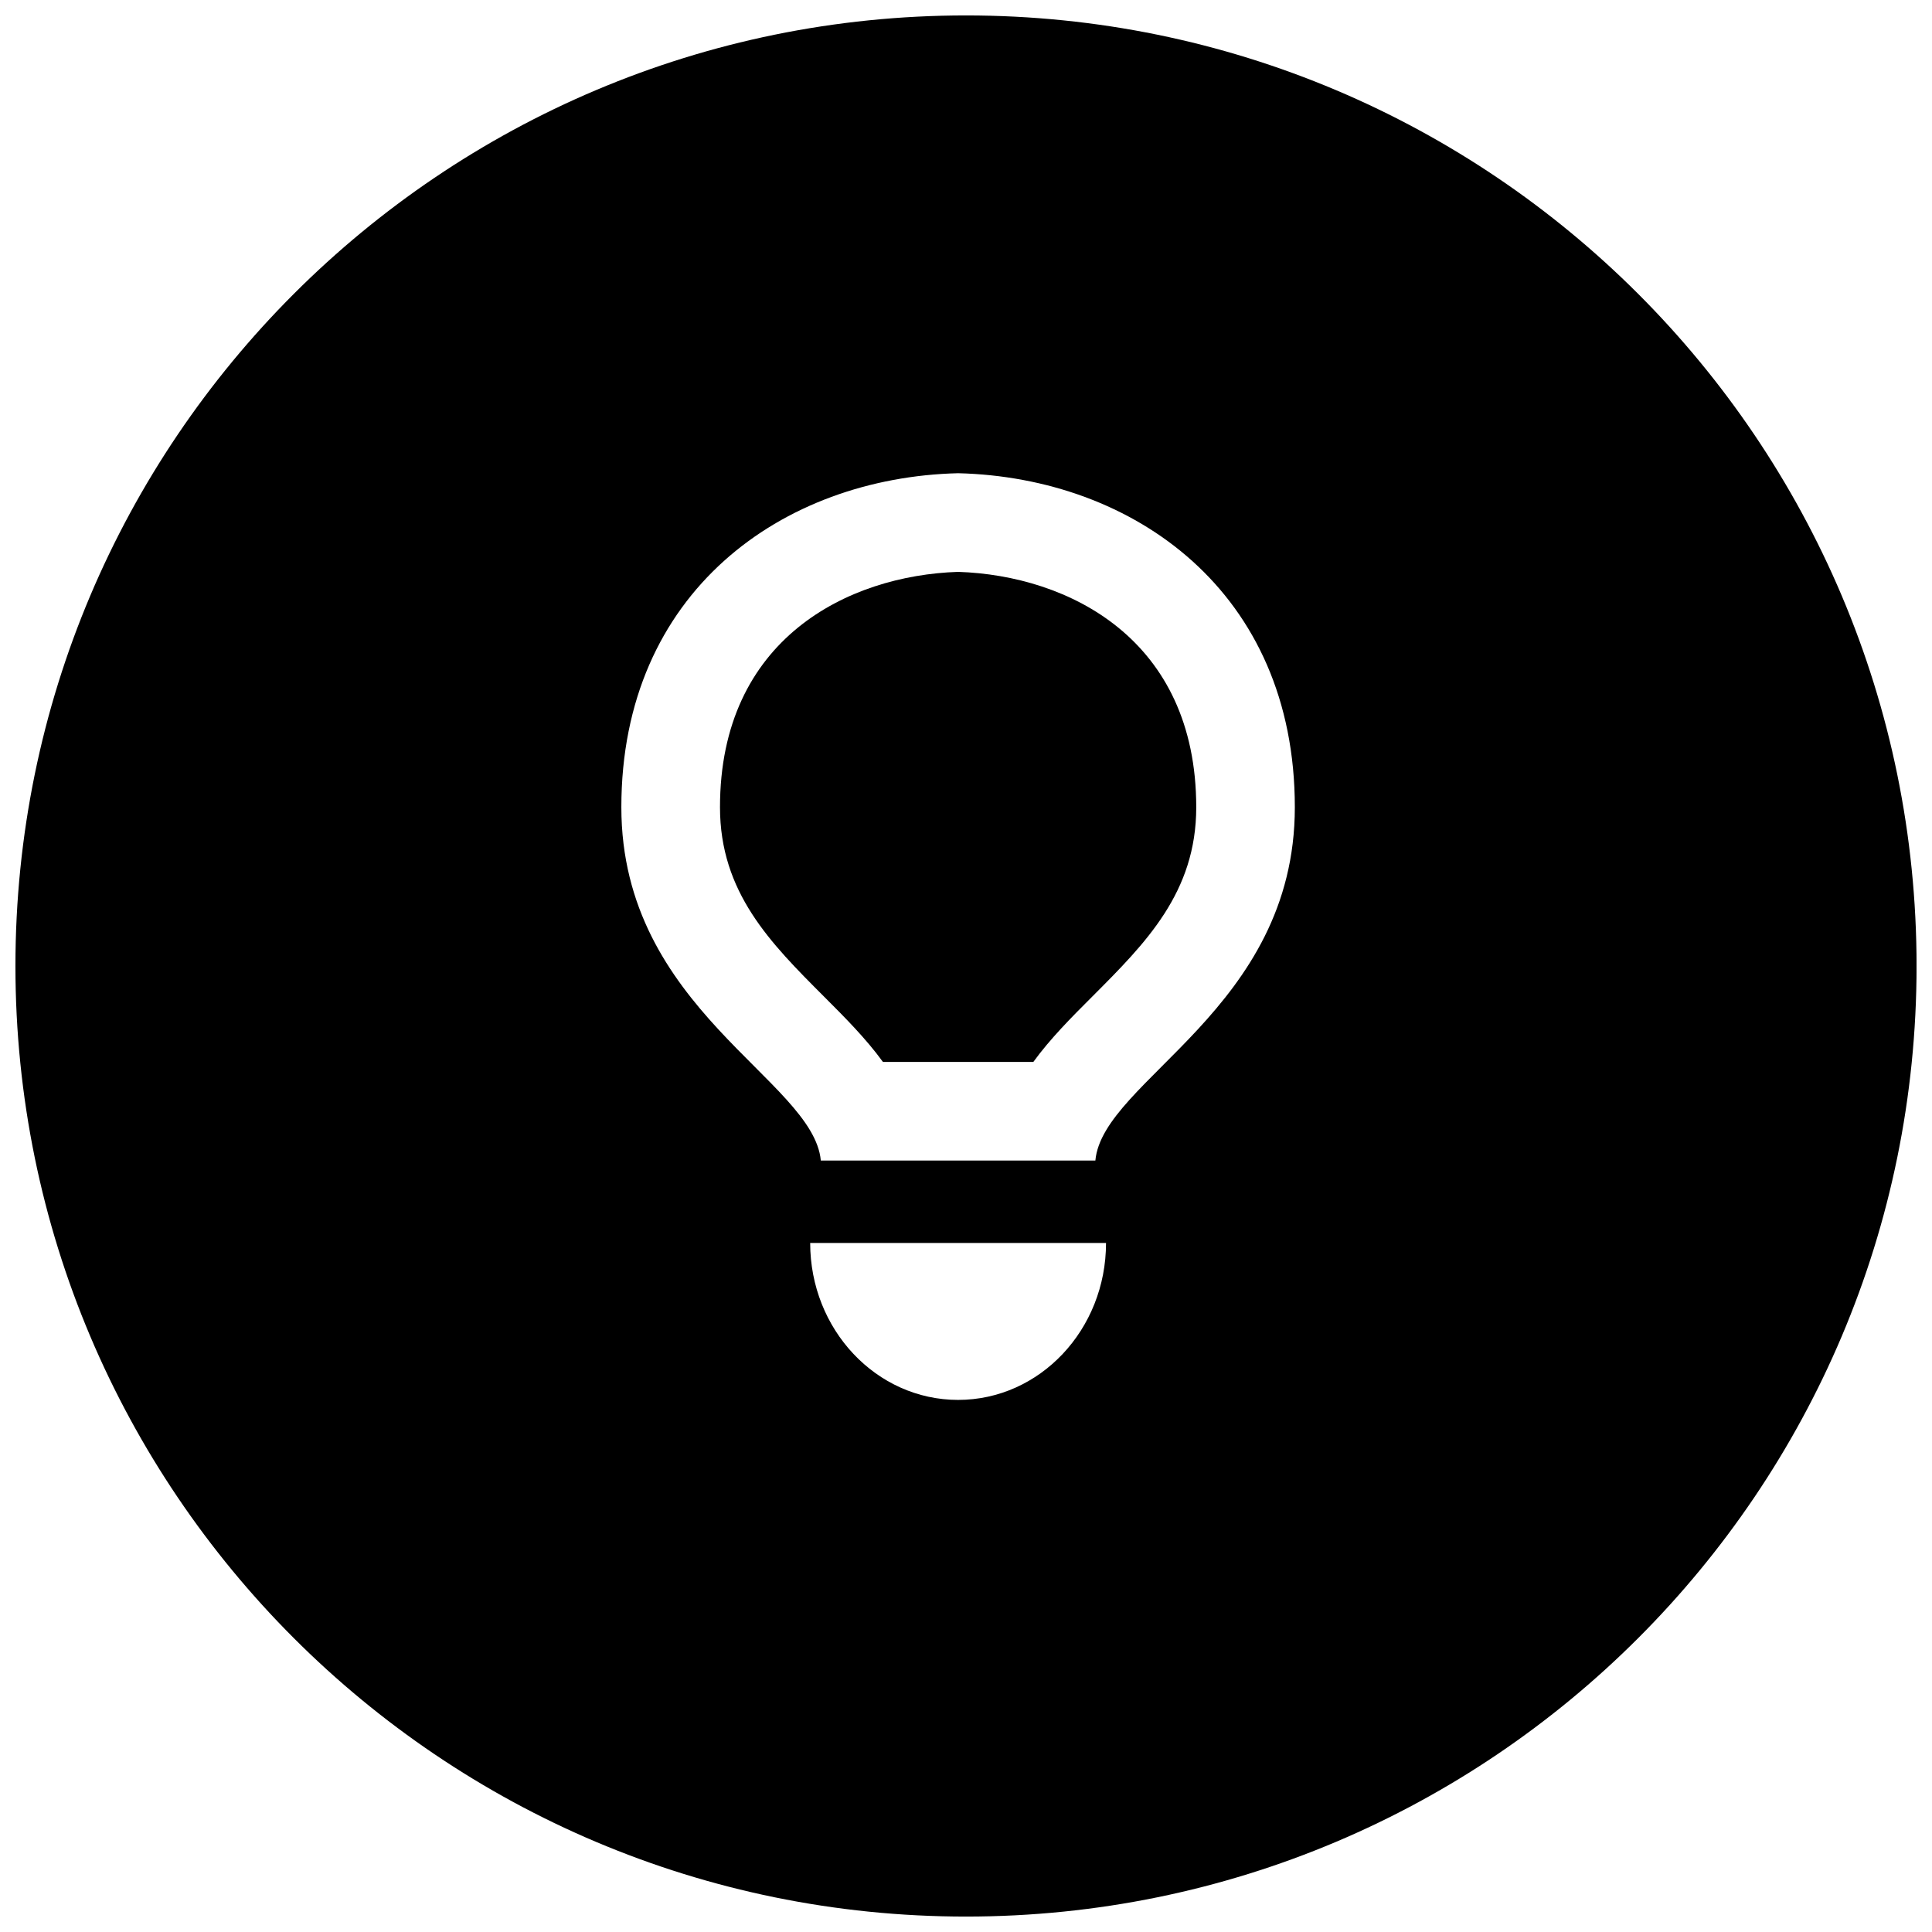
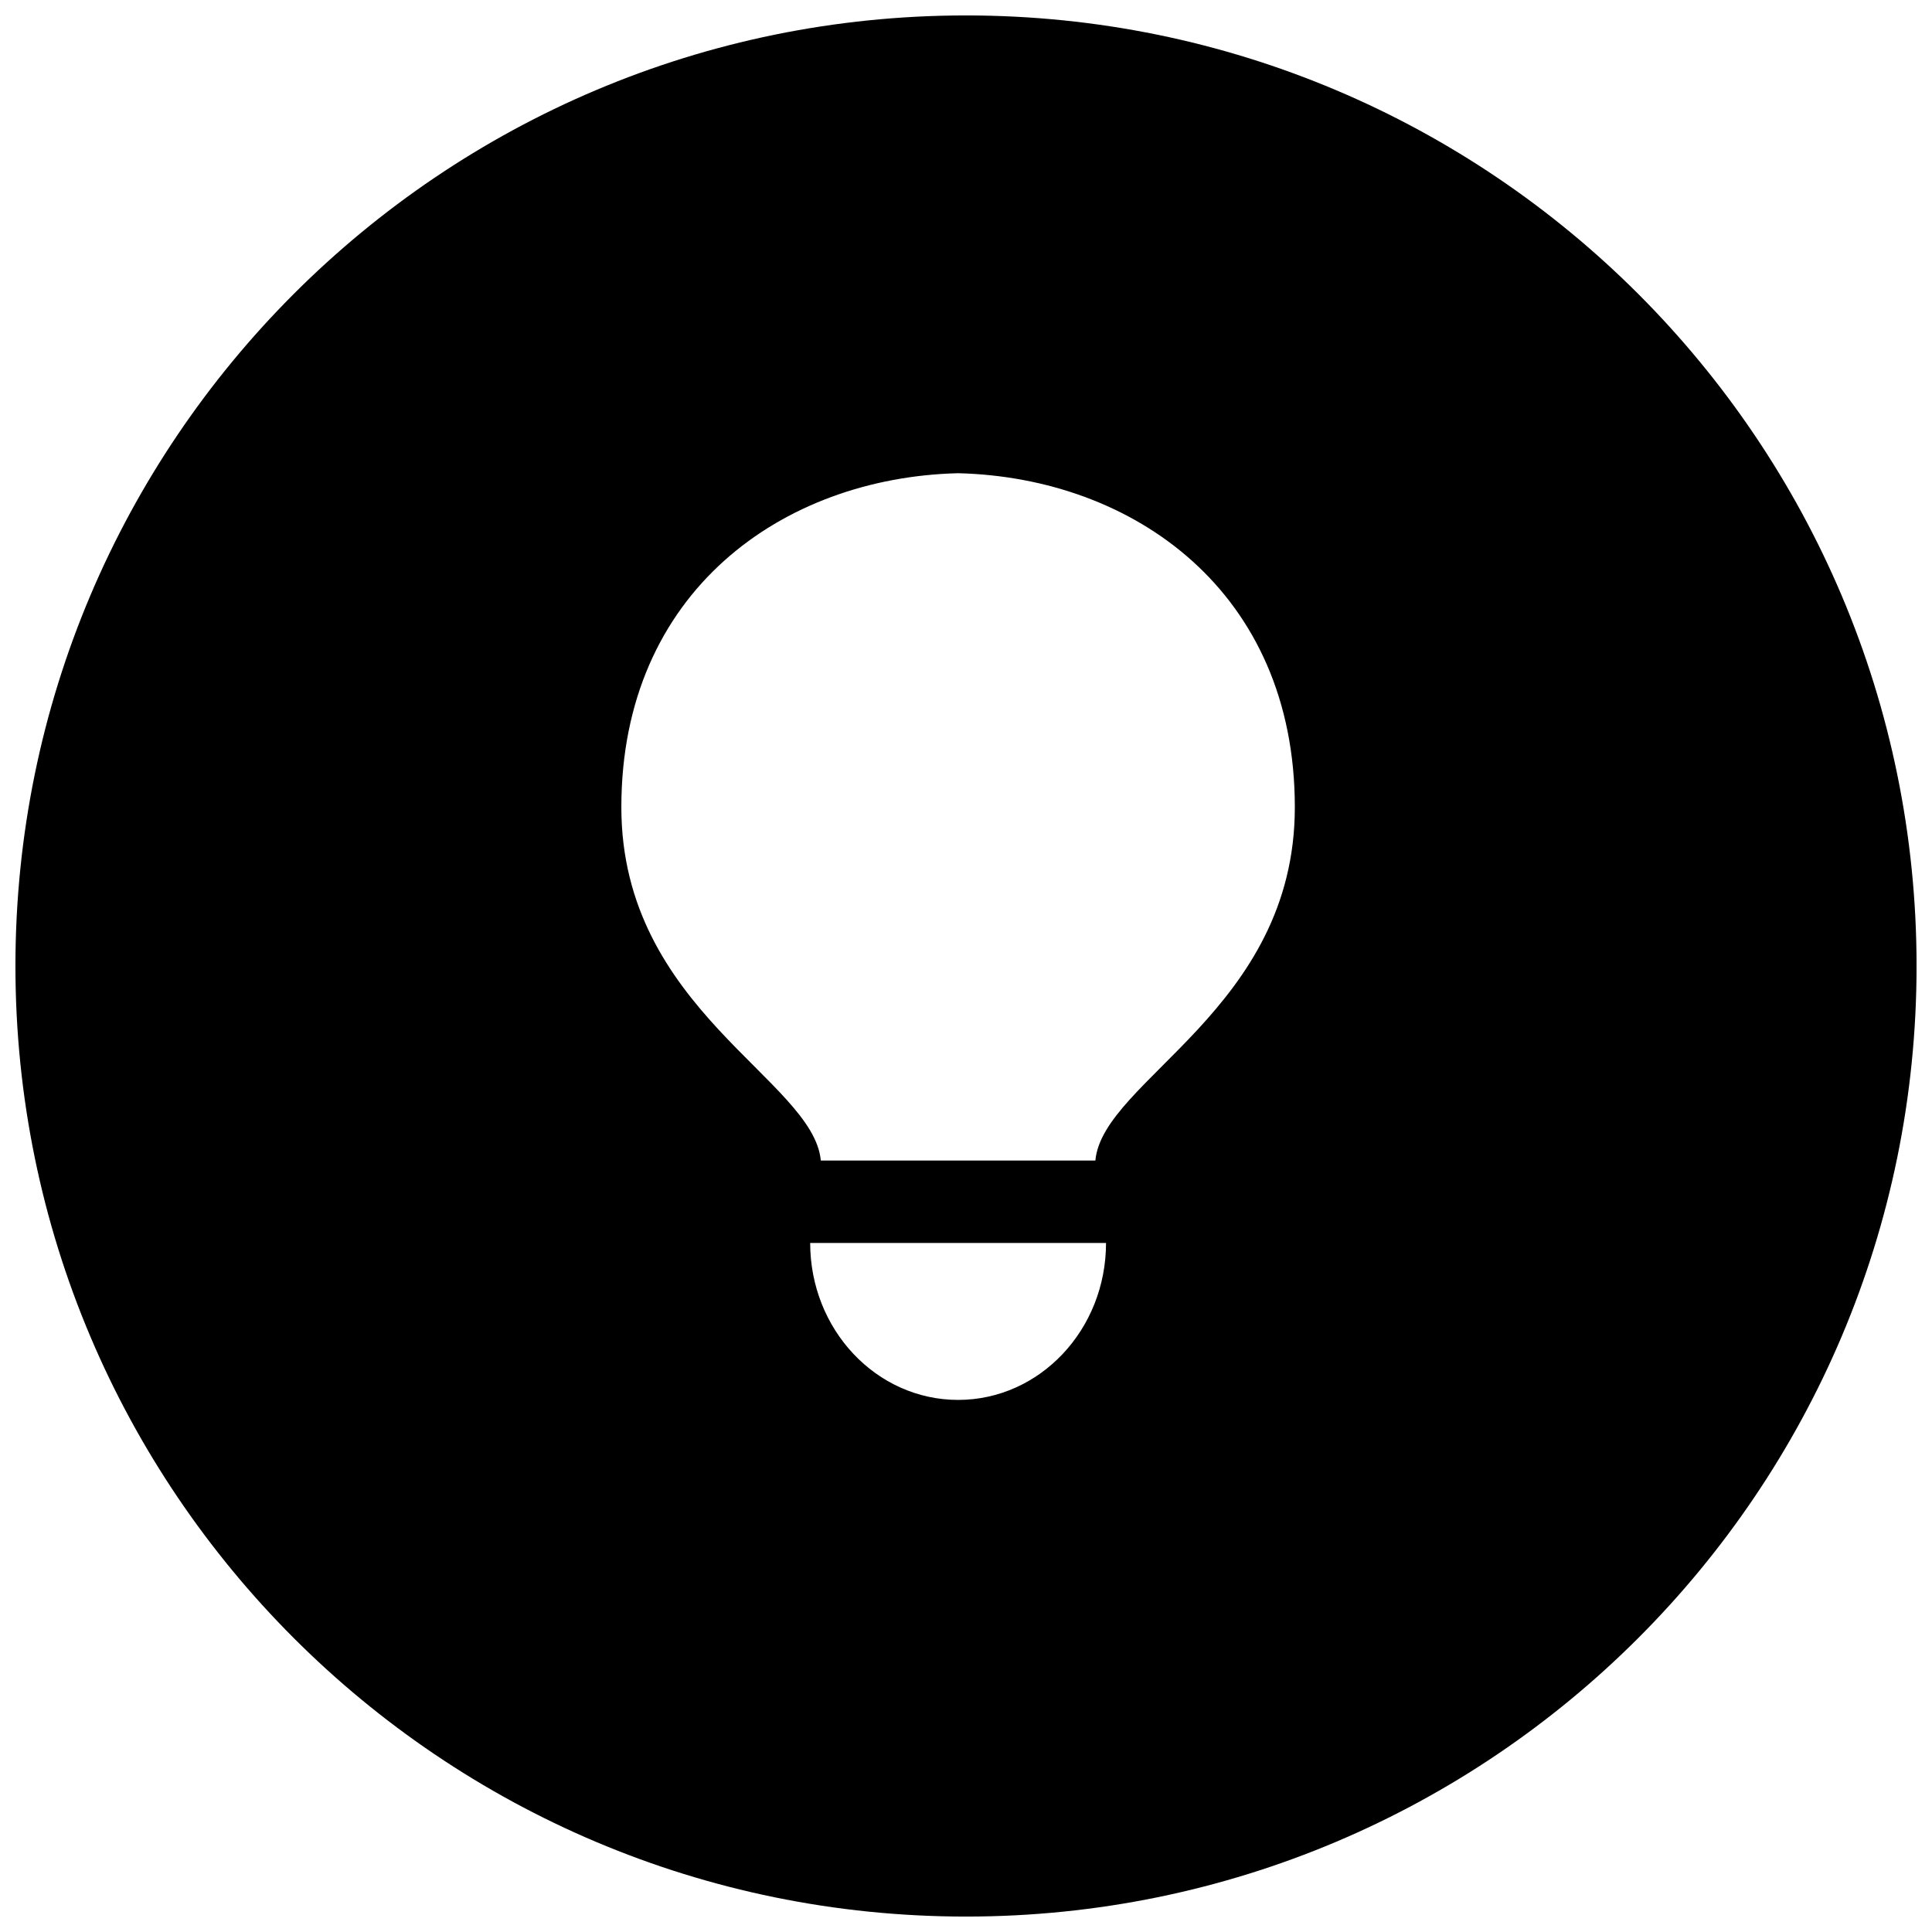
<svg xmlns="http://www.w3.org/2000/svg" width="800px" height="800px" version="1.1" viewBox="144 144 512 512">
  <defs>
    <clipPath id="a">
      <path d="m148.09 148.09h503.81v503.81h-503.81z" />
    </clipPath>
  </defs>
-   <path d="m397.91 295.55c-29.262 0.953-63.109 17.809-63.105 62.379 0 22.578 13.375 35.973 27.547 50.156 5.504 5.504 11.098 11.102 15.629 17.332h39.867c4.527-6.223 10.117-11.828 15.629-17.332 14.164-14.184 27.539-27.574 27.539-50.156-0.004-44.57-33.852-61.426-63.105-62.379z" />
  <g clip-path="url(#a)">
    <path d="m400 148.09c-139.12 0-251.91 112.78-251.91 251.91 0 139.12 112.78 251.91 251.91 251.91s251.91-112.79 251.91-251.91c0-139.12-112.78-251.91-251.91-251.91zm-2.094 366.9c-21.652 0-39.199-18.617-39.199-41.594h78.402c0 22.984-17.551 41.594-39.203 41.594zm36.379-63.441h-72.762c-1.961-21.418-52.859-40.09-52.859-93.621 0-57.102 42.699-87.375 89.238-88.52h0.008c46.535 1.145 89.234 31.418 89.234 88.52-0.004 53.535-50.906 72.207-52.859 93.621z" />
  </g>
</svg>